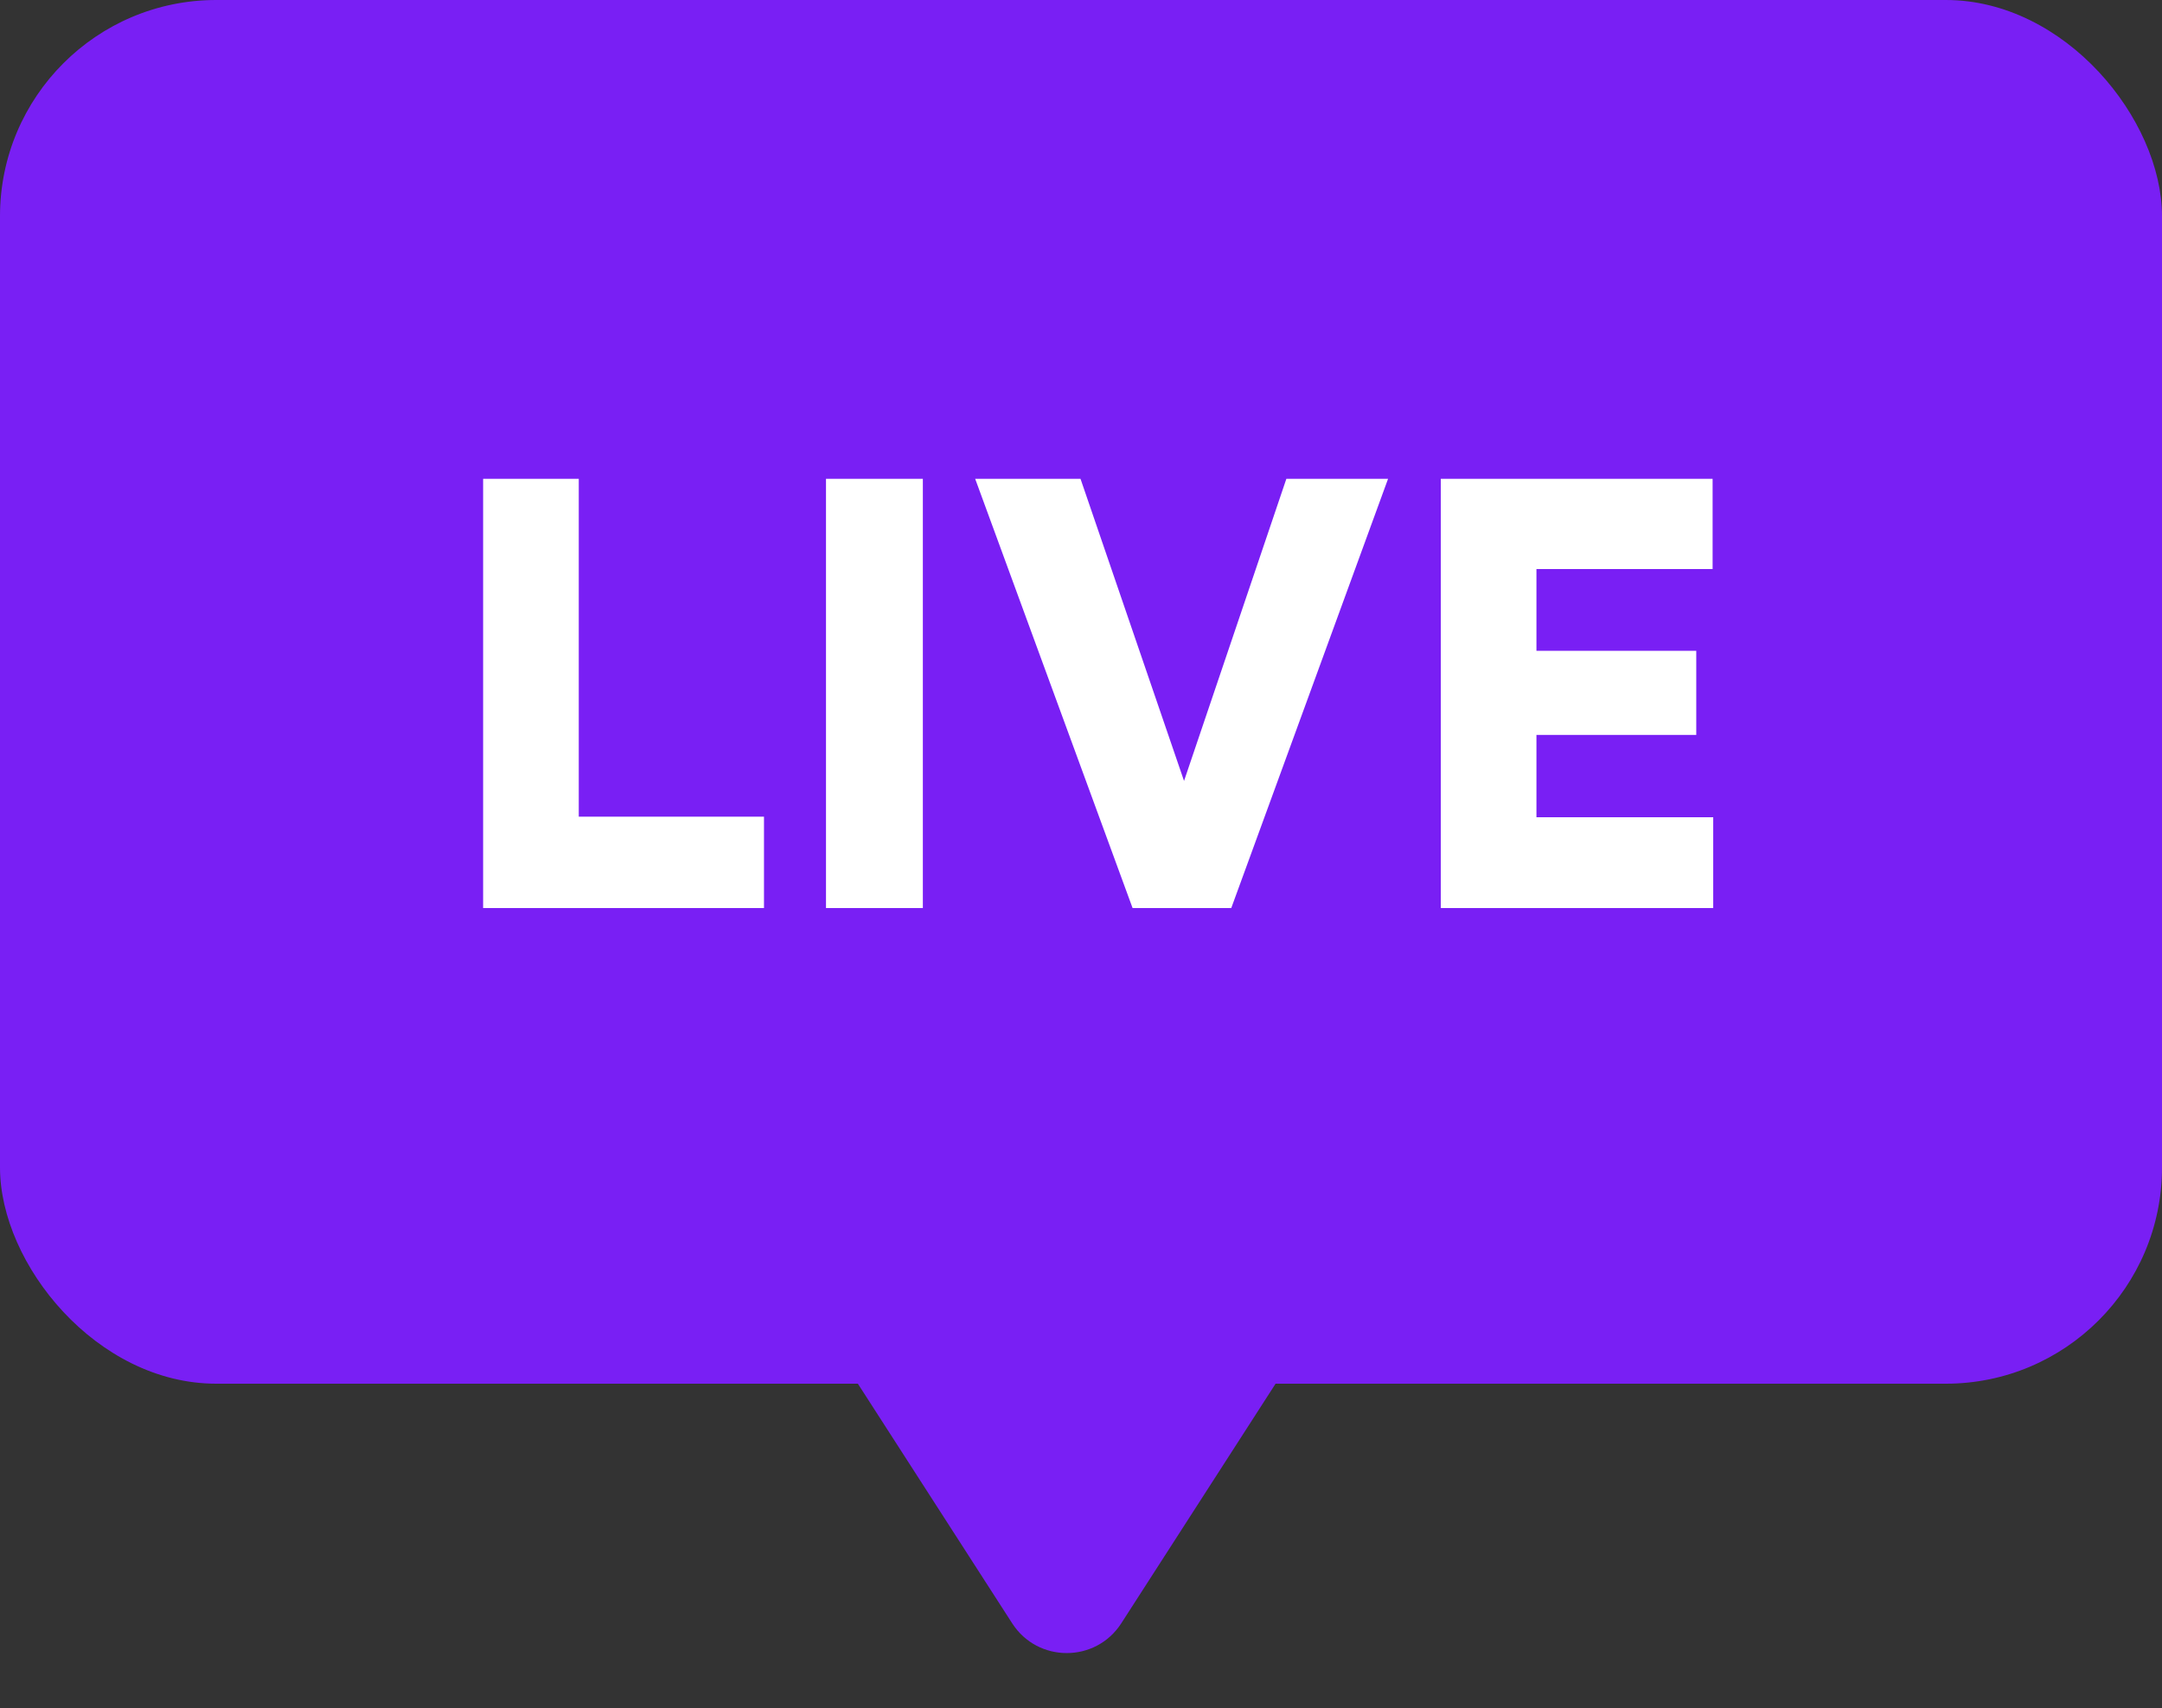
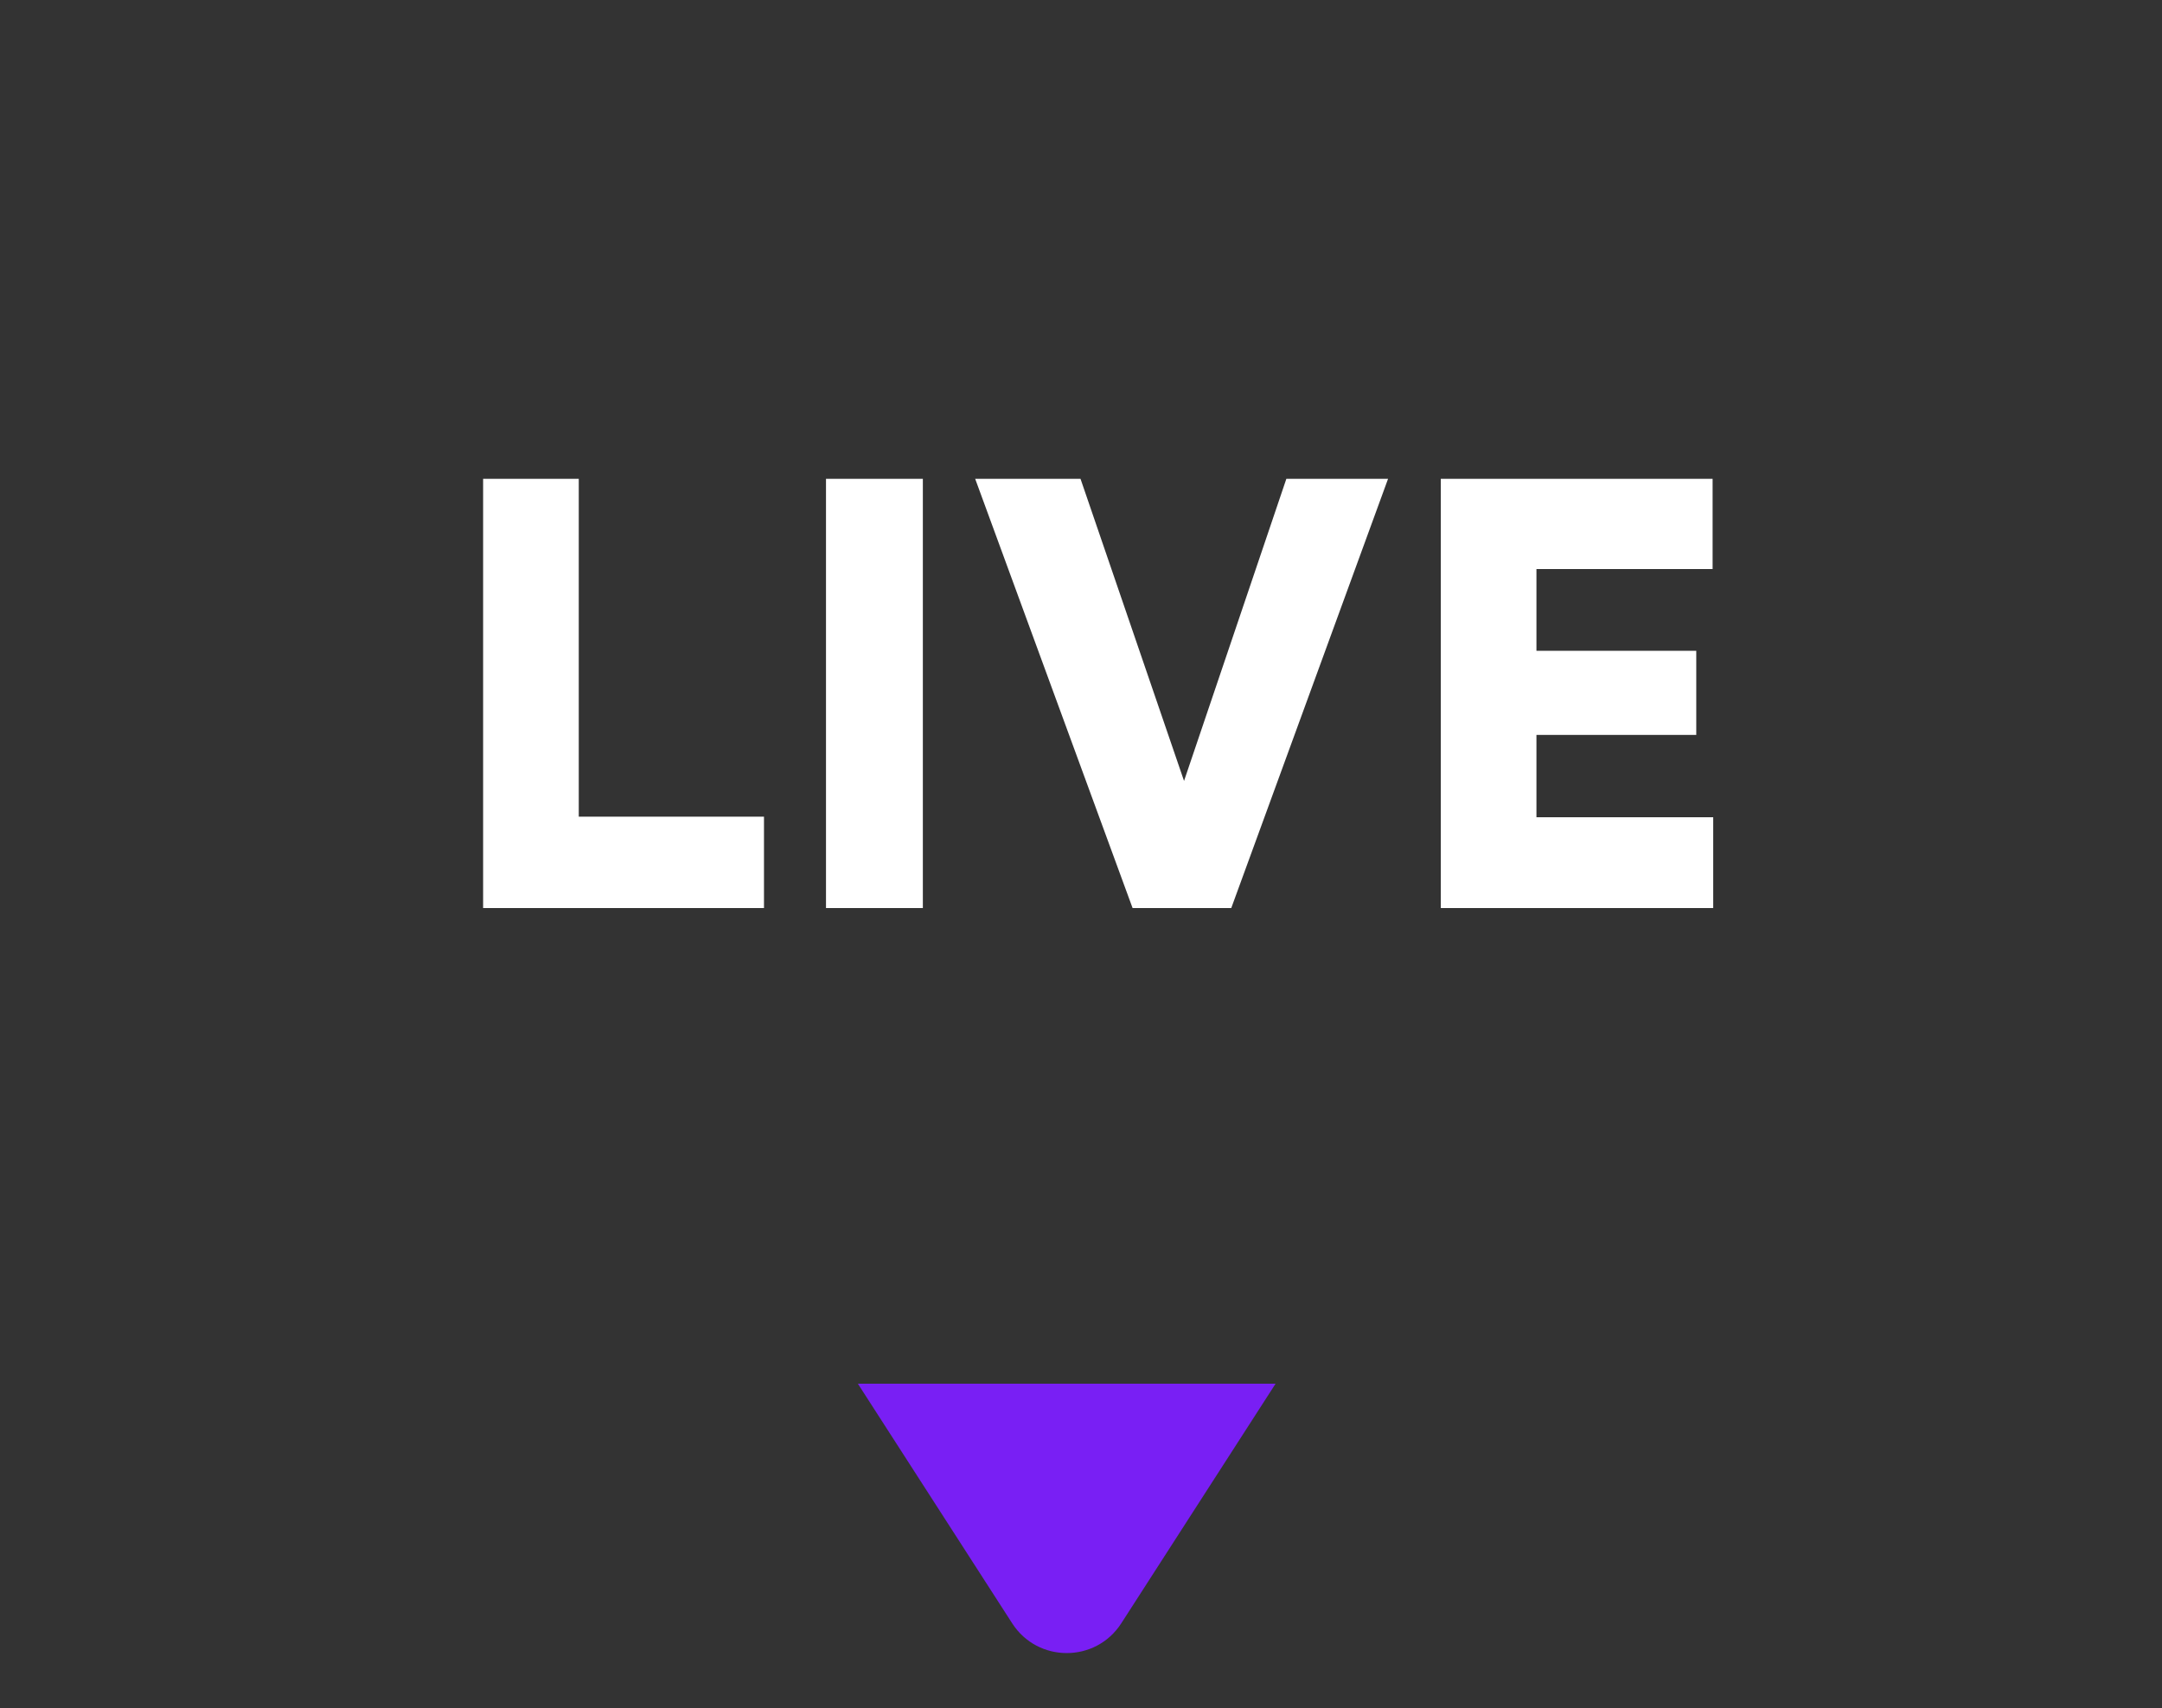
<svg xmlns="http://www.w3.org/2000/svg" width="100" height="79" viewBox="0 0 100 79" fill="none">
  <rect x="0" y="0" width="100" height="79" fill="#333333" stroke="none" />
-   <path d="M51.862 75.084C50.681 76.918 47.999 76.918 46.818 75.084L39.679 64H59L51.862 75.084Z" fill="#791FF4" />
-   <rect width="100" height="64" rx="10" fill="#791FF4" />
+   <path d="M51.862 75.084C50.681 76.918 47.999 76.918 46.818 75.084L39.679 64H59Z" fill="#791FF4" />
  <path d="M35.337 42V37.772H26.77V22.148H22.346V42H35.337ZM42.685 42V22.148H38.205V42H42.685ZM54.766 36.12L49.978 22.148H45.106L52.386 42H56.95L64.202 22.148H59.498L54.766 36.12ZM79.242 42V37.8H71.066V33.992H78.458V30.1H71.066V26.32H79.214V22.148H66.642V42H79.242Z" fill="white" />
</svg>